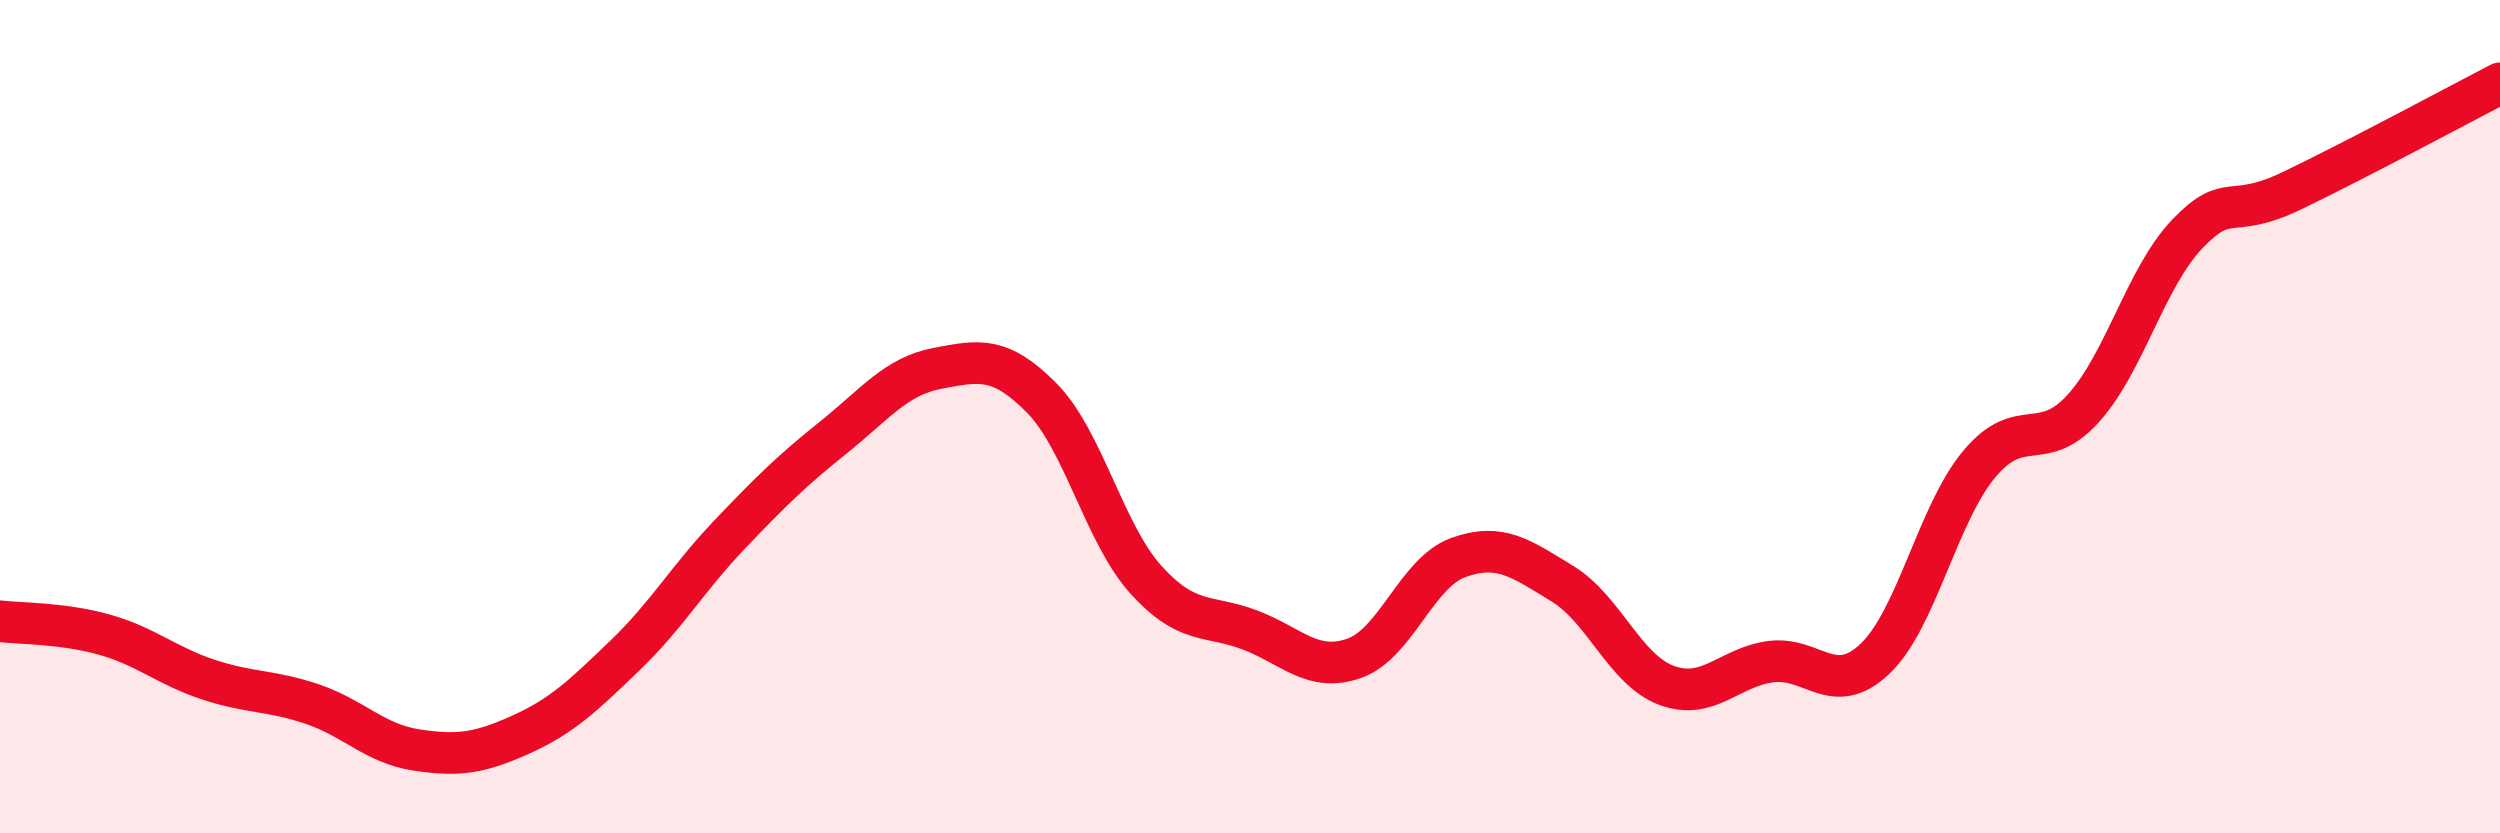
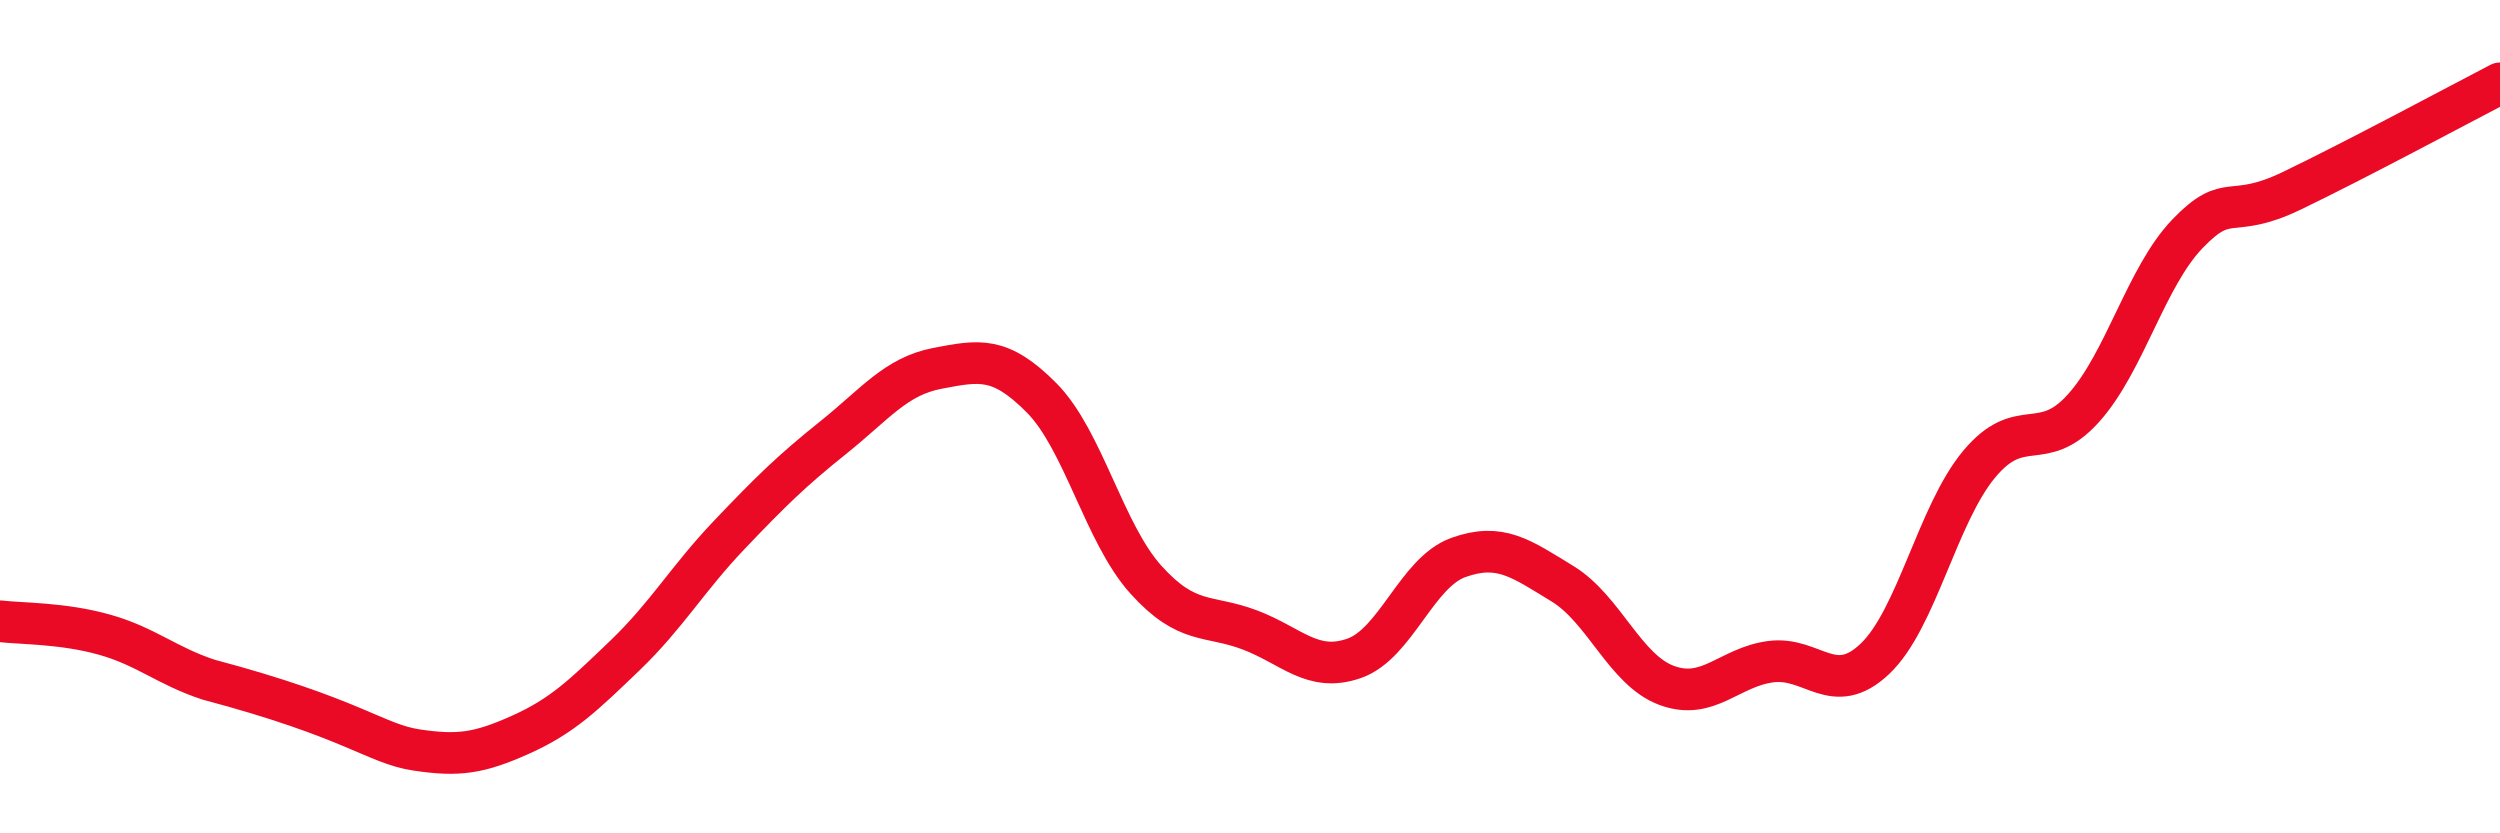
<svg xmlns="http://www.w3.org/2000/svg" width="60" height="20" viewBox="0 0 60 20">
-   <path d="M 0,14.91 C 0.5,14.97 1.5,14.95 2.5,15.23 C 3.5,15.51 4,15.98 5,16.31 C 6,16.64 6.5,16.56 7.5,16.9 C 8.5,17.24 9,17.85 10,18 C 11,18.15 11.5,18.08 12.5,17.63 C 13.5,17.18 14,16.69 15,15.73 C 16,14.77 16.5,13.89 17.5,12.84 C 18.5,11.79 19,11.3 20,10.5 C 21,9.7 21.5,9.03 22.5,8.84 C 23.5,8.65 24,8.54 25,9.55 C 26,10.56 26.5,12.8 27.5,13.91 C 28.5,15.02 29,14.74 30,15.12 C 31,15.5 31.5,16.15 32.5,15.8 C 33.5,15.45 34,13.74 35,13.38 C 36,13.02 36.5,13.4 37.5,14.01 C 38.5,14.62 39,16.08 40,16.45 C 41,16.82 41.5,16.01 42.5,15.88 C 43.5,15.75 44,16.76 45,15.81 C 46,14.86 46.5,12.34 47.5,11.14 C 48.5,9.94 49,10.91 50,9.8 C 51,8.69 51.5,6.65 52.5,5.61 C 53.5,4.57 53.5,5.3 55,4.58 C 56.5,3.86 59,2.52 60,2L60 20L0 20Z" fill="#EB0A25" opacity="0.1" stroke-linecap="round" stroke-linejoin="round" />
-   <path d="M 0,14.91 C 0.5,14.97 1.5,14.95 2.5,15.23 C 3.5,15.51 4,15.98 5,16.31 C 6,16.64 6.5,16.56 7.5,16.9 C 8.5,17.24 9,17.85 10,18 C 11,18.15 11.5,18.08 12.5,17.63 C 13.5,17.18 14,16.69 15,15.73 C 16,14.77 16.5,13.89 17.5,12.84 C 18.5,11.79 19,11.3 20,10.5 C 21,9.7 21.5,9.03 22.5,8.84 C 23.5,8.65 24,8.54 25,9.55 C 26,10.56 26.5,12.8 27.5,13.91 C 28.5,15.02 29,14.74 30,15.12 C 31,15.5 31.5,16.15 32.5,15.8 C 33.5,15.45 34,13.74 35,13.38 C 36,13.02 36.5,13.4 37.5,14.01 C 38.5,14.62 39,16.08 40,16.45 C 41,16.82 41.5,16.01 42.5,15.88 C 43.5,15.75 44,16.76 45,15.81 C 46,14.86 46.5,12.34 47.5,11.14 C 48.5,9.94 49,10.91 50,9.8 C 51,8.69 51.5,6.65 52.5,5.61 C 53.5,4.57 53.5,5.3 55,4.58 C 56.5,3.86 59,2.52 60,2" stroke="#EB0A25" stroke-width="1" fill="none" stroke-linecap="round" stroke-linejoin="round" />
+   <path d="M 0,14.91 C 0.5,14.97 1.5,14.95 2.5,15.23 C 3.5,15.51 4,15.98 5,16.31 C 8.5,17.24 9,17.85 10,18 C 11,18.15 11.5,18.08 12.5,17.63 C 13.5,17.18 14,16.69 15,15.73 C 16,14.77 16.5,13.89 17.5,12.84 C 18.5,11.79 19,11.3 20,10.5 C 21,9.7 21.5,9.03 22.5,8.84 C 23.5,8.65 24,8.54 25,9.55 C 26,10.56 26.5,12.8 27.5,13.91 C 28.5,15.02 29,14.74 30,15.12 C 31,15.5 31.5,16.15 32.5,15.8 C 33.5,15.45 34,13.74 35,13.38 C 36,13.02 36.5,13.4 37.5,14.01 C 38.5,14.62 39,16.08 40,16.45 C 41,16.82 41.5,16.01 42.5,15.88 C 43.5,15.75 44,16.76 45,15.81 C 46,14.86 46.5,12.34 47.5,11.14 C 48.5,9.94 49,10.91 50,9.8 C 51,8.69 51.5,6.65 52.5,5.61 C 53.5,4.57 53.5,5.3 55,4.58 C 56.5,3.86 59,2.52 60,2" stroke="#EB0A25" stroke-width="1" fill="none" stroke-linecap="round" stroke-linejoin="round" />
</svg>